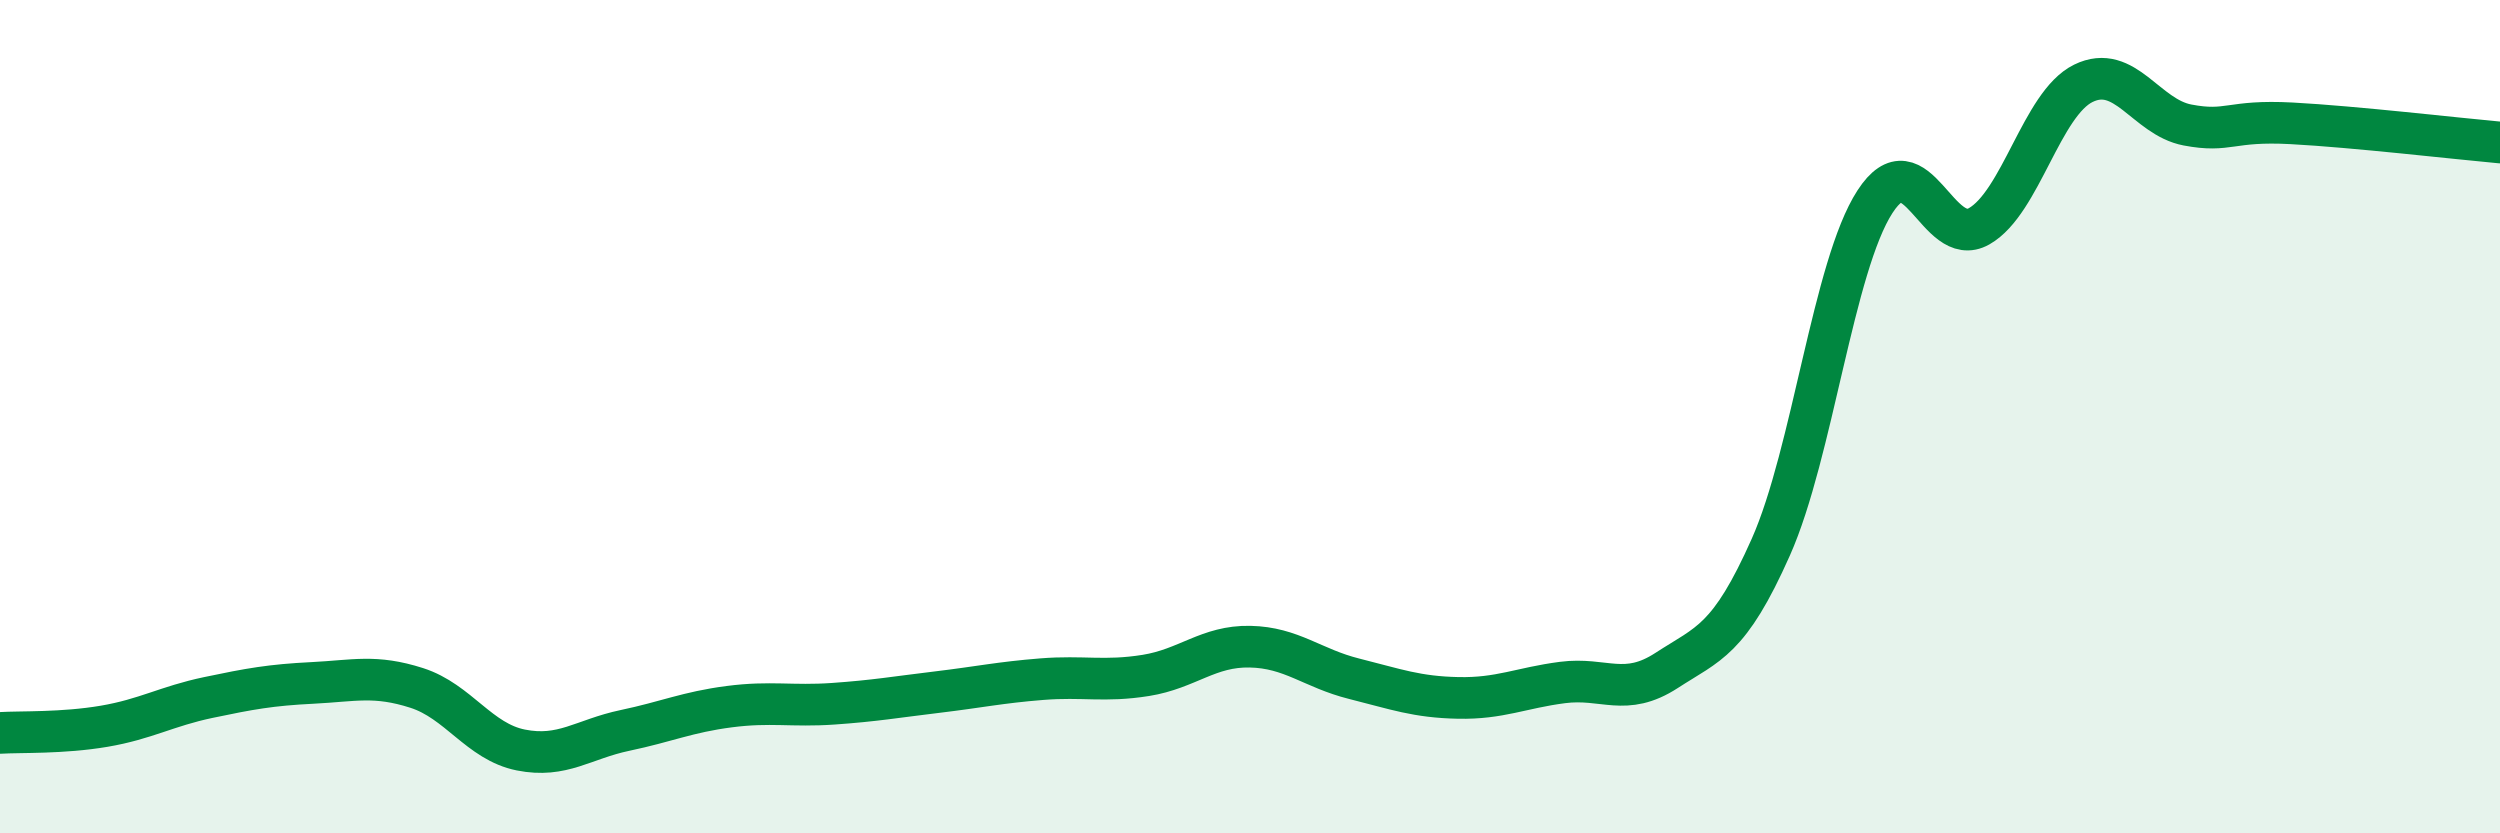
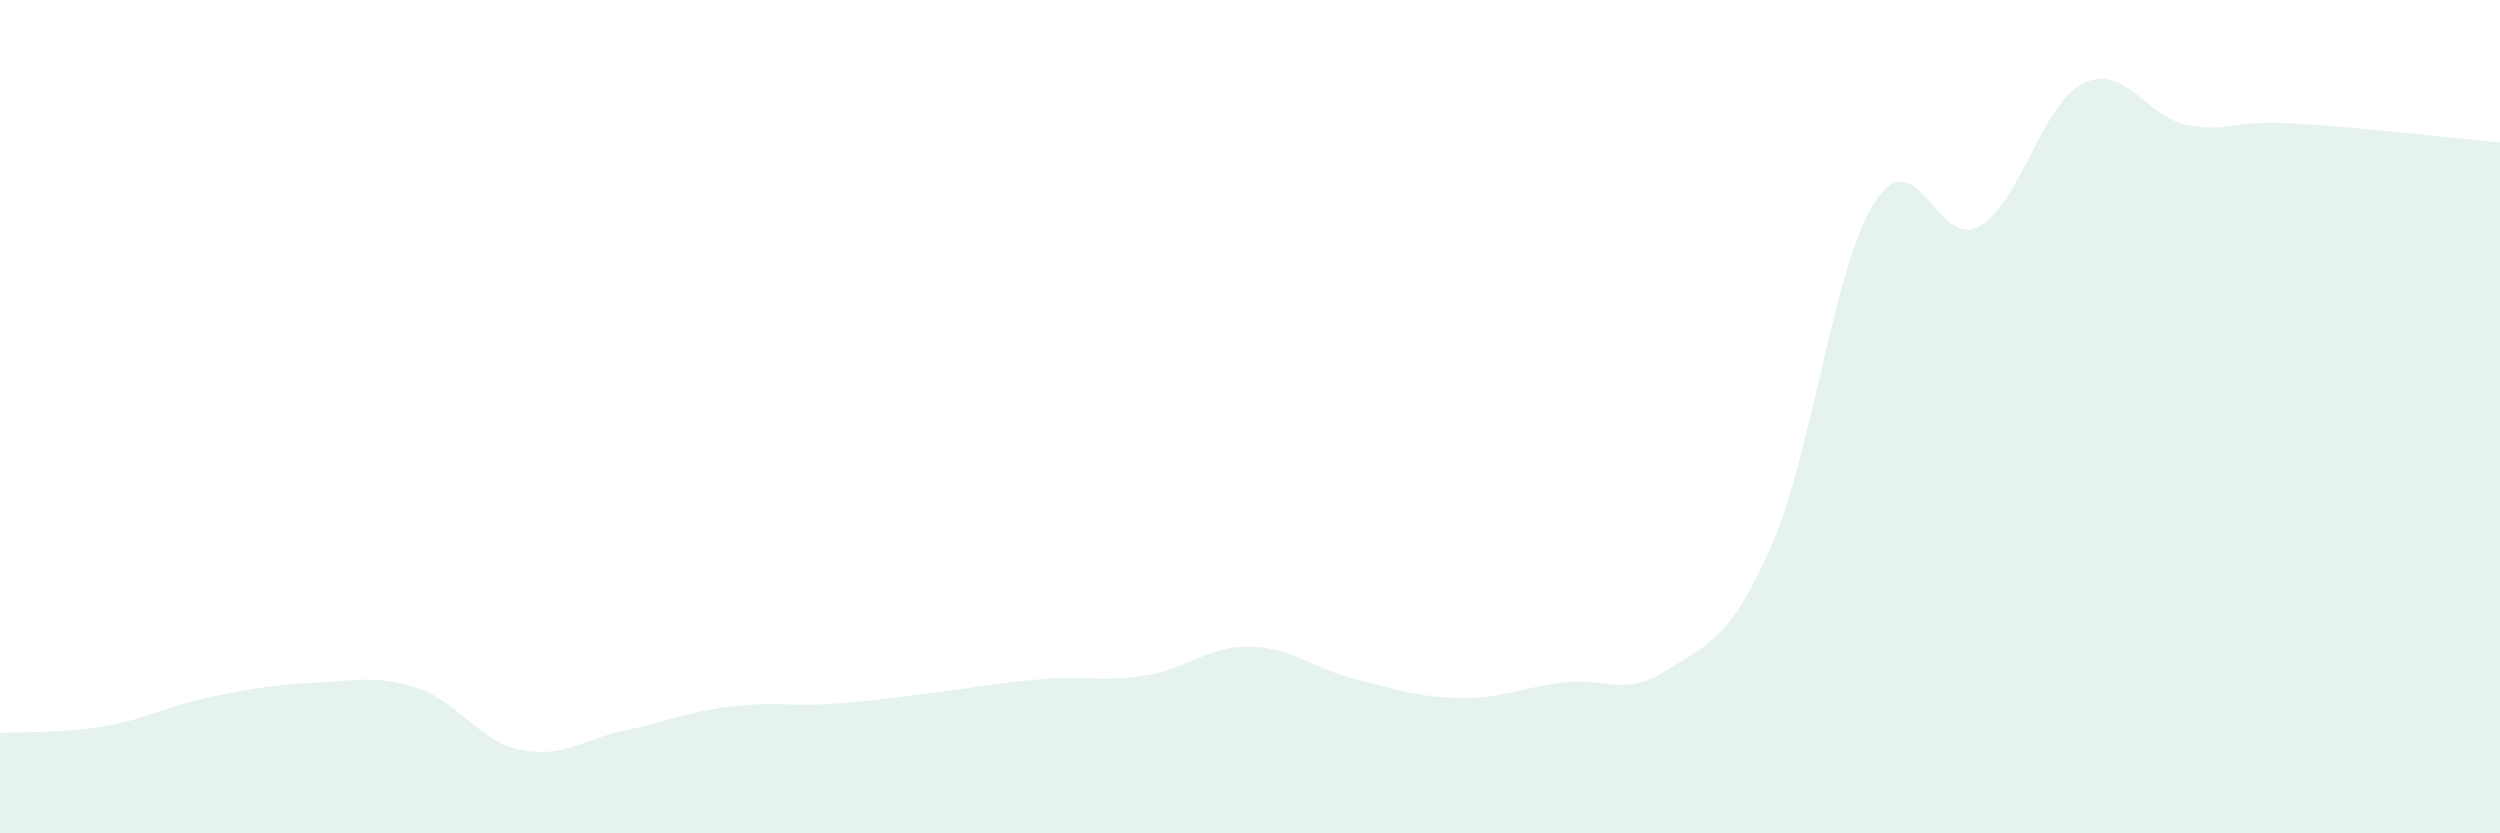
<svg xmlns="http://www.w3.org/2000/svg" width="60" height="20" viewBox="0 0 60 20">
  <path d="M 0,17.59 C 0.5,17.56 1.5,17.6 2.5,17.43 C 3.5,17.26 4,16.95 5,16.74 C 6,16.53 6.5,16.44 7.5,16.39 C 8.5,16.34 9,16.19 10,16.51 C 11,16.83 11.5,17.8 12.5,18 C 13.5,18.2 14,17.74 15,17.53 C 16,17.32 16.5,17.09 17.5,16.96 C 18.5,16.83 19,16.96 20,16.89 C 21,16.82 21.5,16.73 22.5,16.61 C 23.5,16.49 24,16.38 25,16.3 C 26,16.22 26.5,16.37 27.5,16.21 C 28.5,16.05 29,15.5 30,15.52 C 31,15.54 31.5,16.04 32.5,16.29 C 33.5,16.54 34,16.73 35,16.75 C 36,16.77 36.5,16.51 37.5,16.38 C 38.5,16.25 39,16.74 40,16.09 C 41,15.44 41.5,15.38 42.5,13.13 C 43.5,10.88 44,6.38 45,4.84 C 46,3.3 46.5,6 47.5,5.43 C 48.5,4.86 49,2.49 50,2 C 51,1.51 51.5,2.81 52.5,3 C 53.5,3.19 53.5,2.88 55,2.96 C 56.5,3.04 59,3.33 60,3.42L60 20L0 20Z" fill="#008740" opacity="0.1" stroke-linecap="round" stroke-linejoin="round" />
-   <path d="M 0,17.59 C 0.5,17.56 1.5,17.6 2.5,17.43 C 3.5,17.26 4,16.95 5,16.74 C 6,16.53 6.5,16.44 7.5,16.39 C 8.5,16.34 9,16.19 10,16.51 C 11,16.83 11.5,17.8 12.5,18 C 13.5,18.2 14,17.74 15,17.53 C 16,17.32 16.5,17.09 17.5,16.96 C 18.5,16.83 19,16.96 20,16.89 C 21,16.82 21.5,16.73 22.5,16.61 C 23.5,16.49 24,16.38 25,16.3 C 26,16.22 26.5,16.37 27.5,16.21 C 28.5,16.05 29,15.5 30,15.52 C 31,15.54 31.5,16.04 32.5,16.29 C 33.5,16.54 34,16.73 35,16.75 C 36,16.77 36.5,16.51 37.5,16.38 C 38.5,16.25 39,16.74 40,16.09 C 41,15.44 41.5,15.38 42.5,13.13 C 43.5,10.88 44,6.38 45,4.84 C 46,3.3 46.5,6 47.5,5.43 C 48.5,4.86 49,2.49 50,2 C 51,1.51 51.5,2.81 52.5,3 C 53.5,3.19 53.5,2.88 55,2.96 C 56.5,3.04 59,3.33 60,3.42" stroke="#008740" stroke-width="1" fill="none" stroke-linecap="round" stroke-linejoin="round" />
</svg>